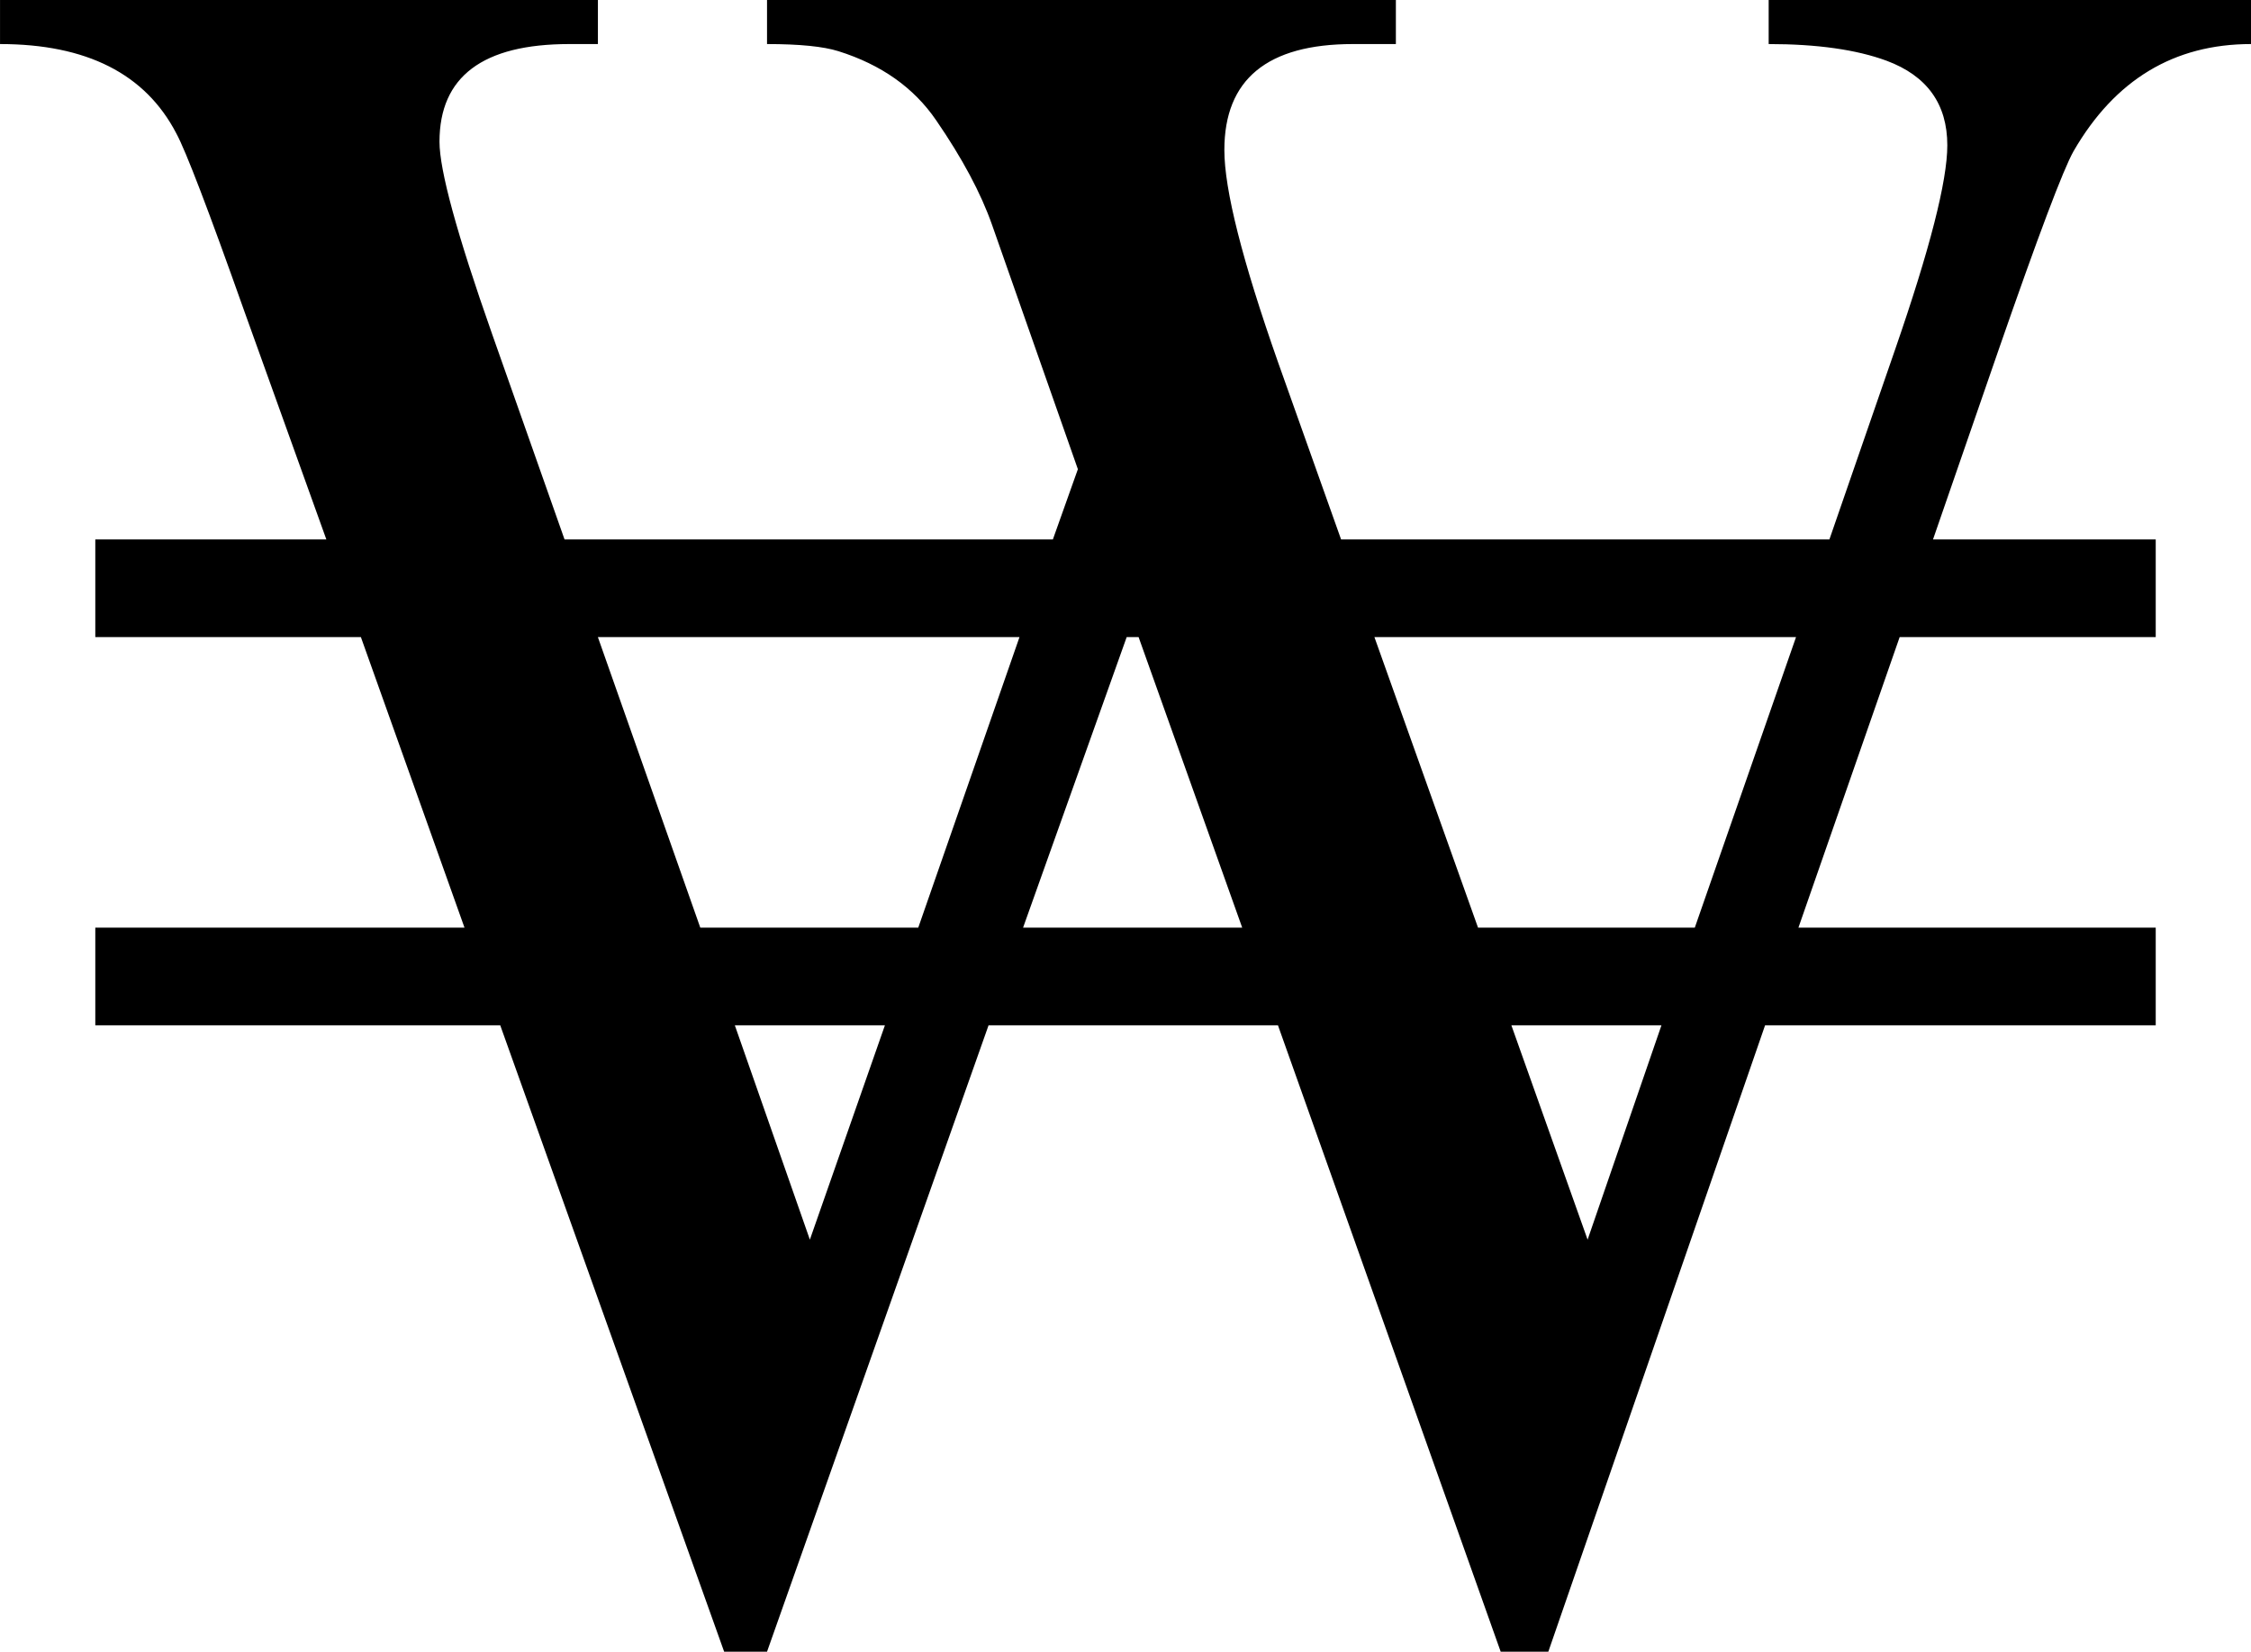
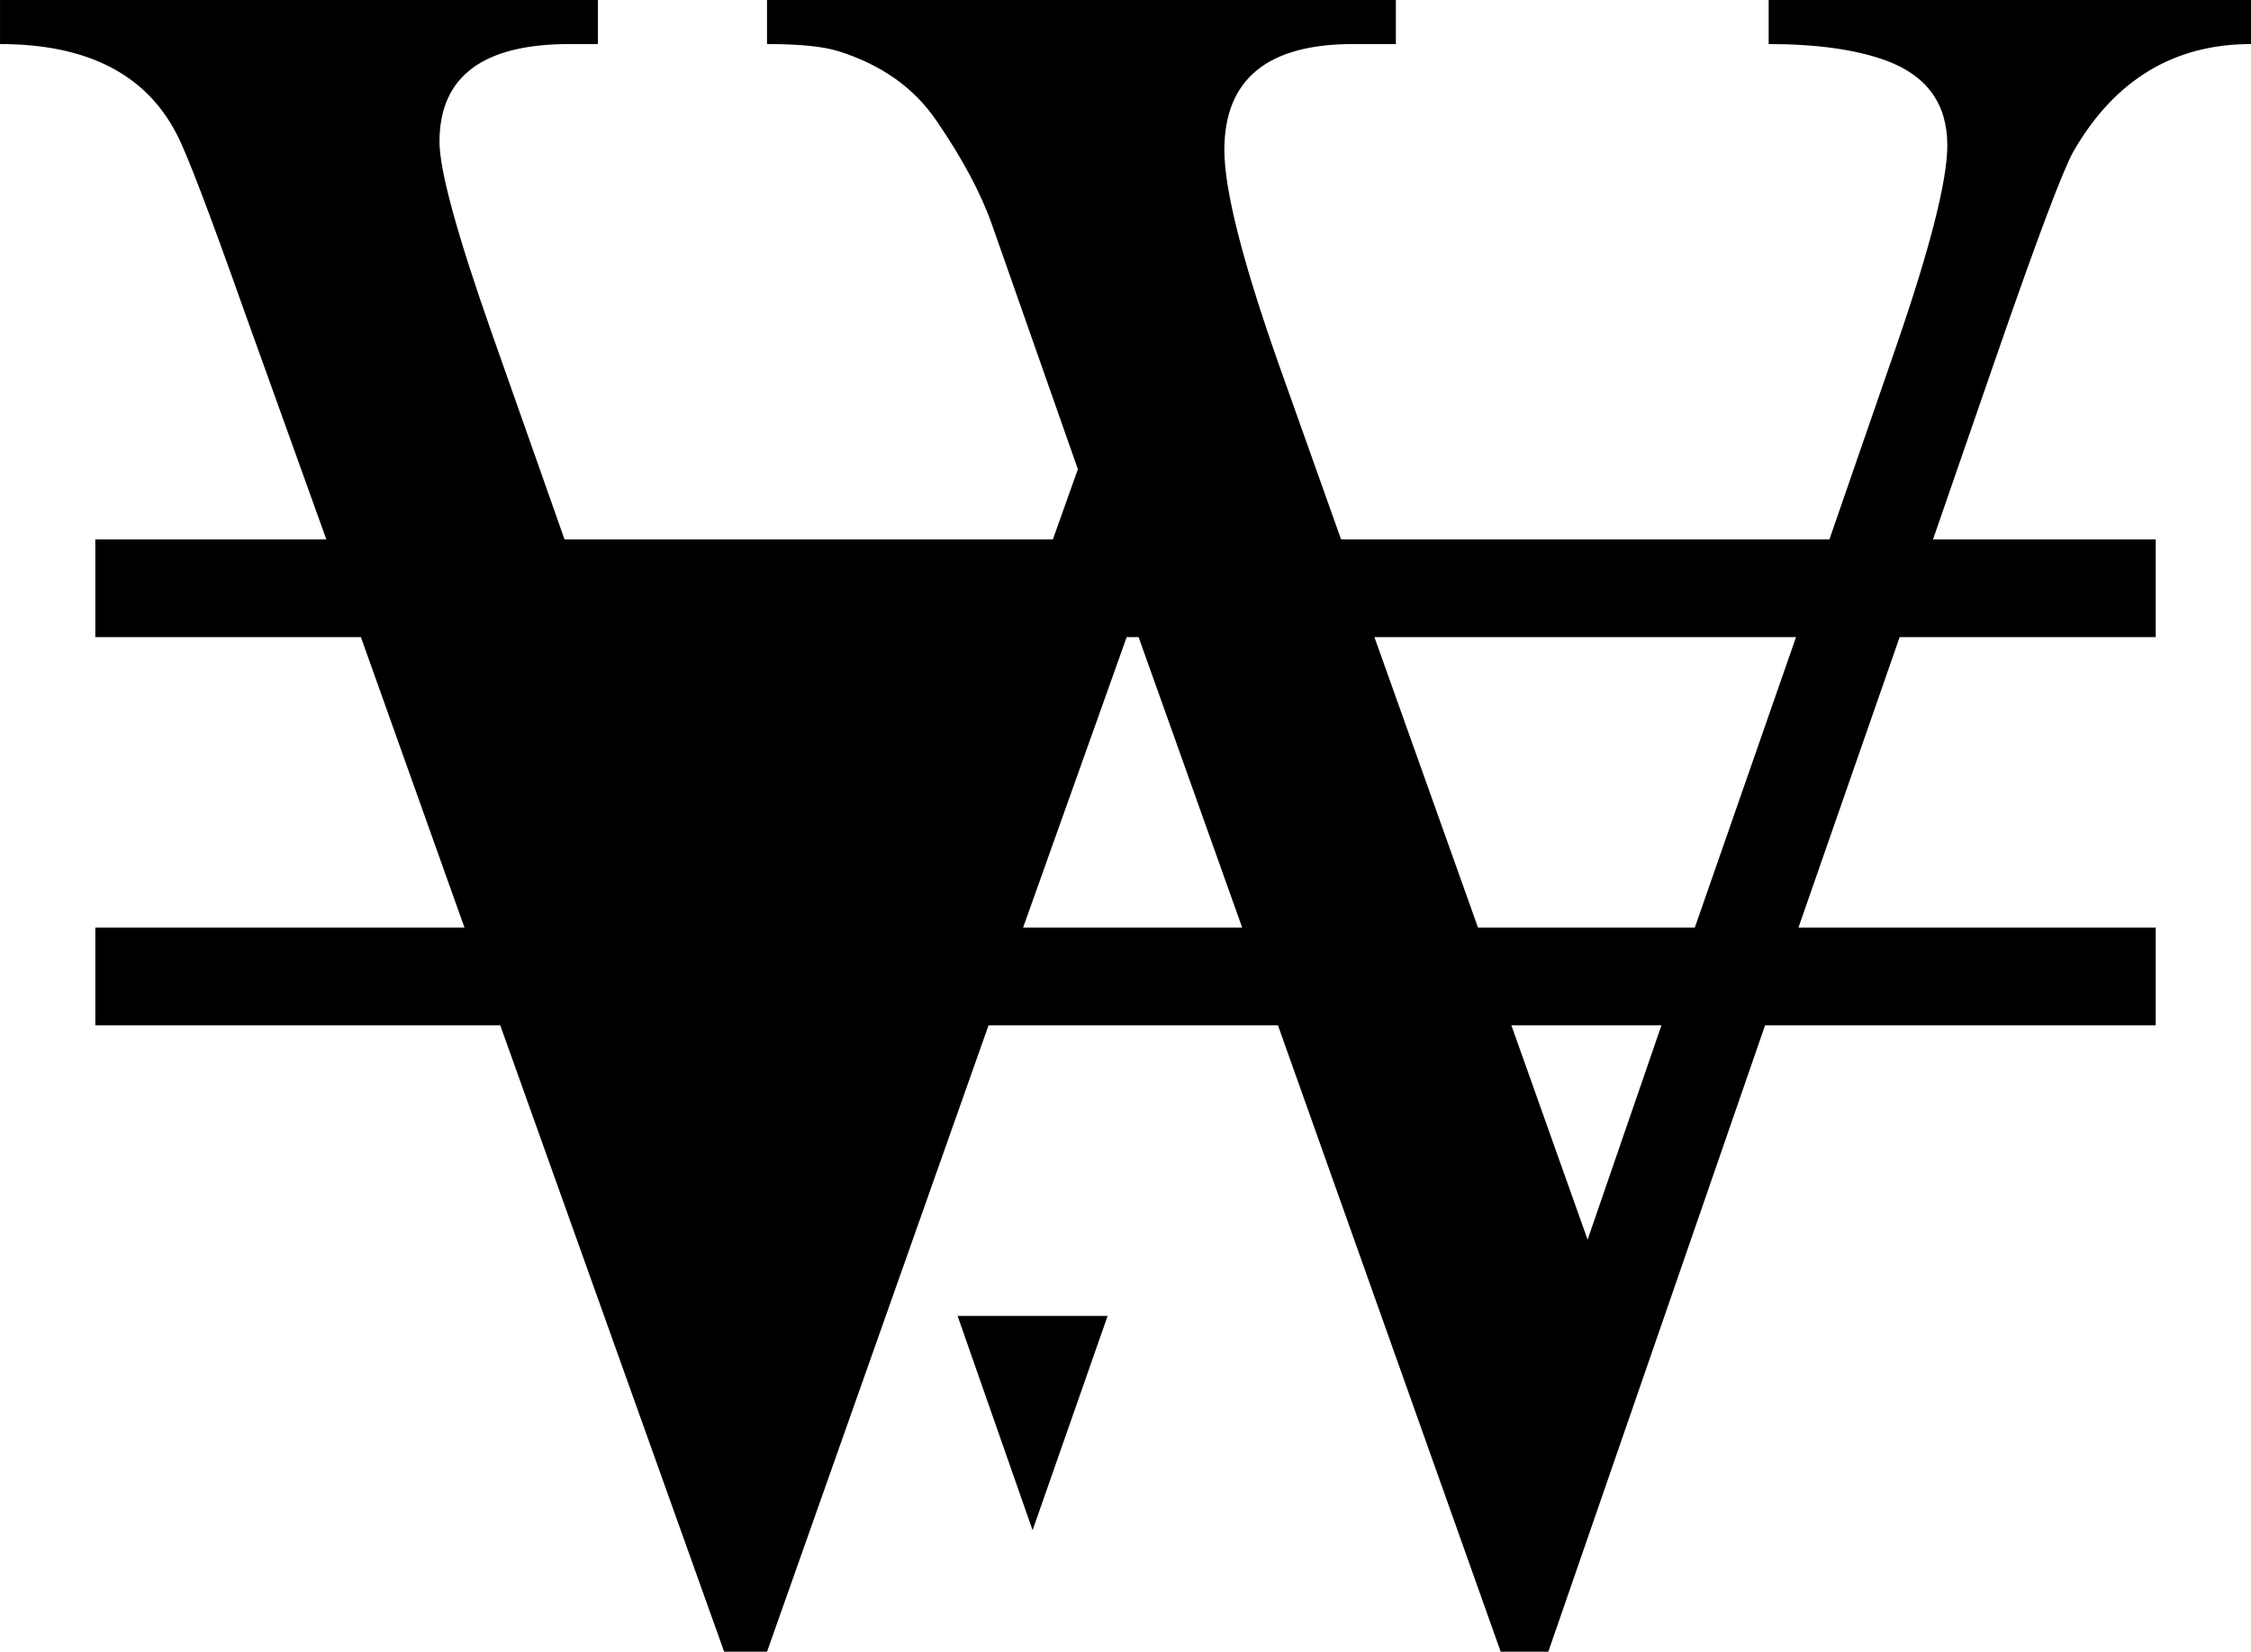
<svg xmlns="http://www.w3.org/2000/svg" xmlns:ns1="http://www.inkscape.org/namespaces/inkscape" xmlns:ns2="http://sodipodi.sourceforge.net/DTD/sodipodi-0.dtd" width="184.57" height="135.449" viewBox="0 0 184.57 135.449" id="svg3372" version="1.1" ns1:version="0.48.5 r10040" ns2:docname="для изображения без линий.svg">
  <defs id="defs3374" />
  <ns2:namedview id="base" pagecolor="#ffffff" bordercolor="#666666" borderopacity="1.0" ns1:pageopacity="0.0" ns1:pageshadow="2" ns1:zoom="2.61" ns1:cx="102.33543" ns1:cy="43.502671" ns1:document-units="px" ns1:current-layer="layer3" showgrid="false" showguides="true" ns1:guide-bbox="true" ns1:snap-intersection-paths="true" ns1:object-nodes="true" units="px" ns1:snap-to-guides="true" ns1:window-width="1400" ns1:window-height="1003" ns1:window-x="-4" ns1:window-y="-4" ns1:window-maximized="1" ns1:snap-bbox="false" ns1:object-paths="false" ns1:snap-center="true" ns1:snap-object-midpoints="false" ns1:snap-text-baseline="true" fit-margin-top="0" fit-margin-left="0" fit-margin-right="0" fit-margin-bottom="0">
    <ns1:grid type="xygrid" id="grid4557" empspacing="5" visible="true" enabled="true" snapvisiblegridlinesonly="true" originx="-133.301px" originy="-86.973px" />
  </ns2:namedview>
  <g ns1:groupmode="layer" id="layer3" ns1:label="Text letter" style="display:inline" transform="translate(-133.301,-77.578)">
    <g style="font-size:80px;font-style:normal;font-weight:normal;text-align:center;line-height:125%;letter-spacing:0px;word-spacing:0px;text-anchor:middle;fill:#000000;fill-opacity:1;stroke:none;display:inline;font-family:Universalia;-inkscape-font-specification:Universalia" id="text3393">
-       <path d="m 317.871,81.191 c -6.315,1.29e-4 -11.166,2.93 -14.551,8.789 -0.847,1.498 -2.897,6.934 -6.152,16.309 l -5.371,15.527 18.262,0 0,8.008 -20.996,0 -8.301,23.828 29.297,0 0,8.008 -32.031,0 -17.773,51.367 -3.906,0 -18.262,-51.367 -23.73,0 -18.164,51.367 -3.516,0 -18.359,-51.367 -33.203,0 0,-8.008 30.273,0 -8.496,-23.828 -21.777,0 0,-8.008 18.945,0 -6.738,-18.75 c -2.93,-8.268 -4.785,-13.118 -5.566,-14.551 -2.539,-4.883 -7.357,-7.324 -14.453,-7.324 l 0,-3.613 49.023,0 0,3.613 -2.344,0 c -7.096,1.29e-4 -10.645,2.669 -10.645,8.008 -4e-5,2.344 1.432,7.585 4.297,15.723 l 5.957,16.895 40.039,0 2.051,-5.762 -7.031,-20.02 c -0.912,-2.604 -2.441,-5.469 -4.59,-8.594 -1.823,-2.669 -4.492,-4.557 -8.008,-5.664 -1.237,-0.39 -3.19,-0.586 -5.859,-0.586 l 0,-3.613 51.562,0 0,3.613 -3.516,0 c -7.031,1.29e-4 -10.547,2.897 -10.547,8.691 -1e-4,3.255 1.465,9.05 4.395,17.383 l 5.176,14.551 40.039,0 5.371,-15.527 c 2.864,-8.268 4.297,-13.867 4.297,-16.797 -1.6e-4,-3.385 -1.66,-5.696 -4.98,-6.934 -2.474,-0.911 -5.697,-1.367 -9.668,-1.367 l 0,-3.613 39.551,0 z m -37.305,48.633 -34.57,0 8.496,23.828 17.773,0 z m -11.035,31.836 -12.305,0 6.25,17.578 z m -34.375,-8.008 -8.496,-23.828 -0.977,0 -8.496,23.828 z m -18.262,-23.828 -34.57,0 8.398,23.828 17.871,0 z m -11.035,31.836 -12.305,0 6.152,17.578 z" style="font-size:200px;font-variant:normal;font-stretch:normal;word-spacing:-70px;font-family:Times New Roman;-inkscape-font-specification:Times New Roman" id="path2986" ns1:connector-curvature="0" />
+       <path d="m 317.871,81.191 c -6.315,1.29e-4 -11.166,2.93 -14.551,8.789 -0.847,1.498 -2.897,6.934 -6.152,16.309 l -5.371,15.527 18.262,0 0,8.008 -20.996,0 -8.301,23.828 29.297,0 0,8.008 -32.031,0 -17.773,51.367 -3.906,0 -18.262,-51.367 -23.73,0 -18.164,51.367 -3.516,0 -18.359,-51.367 -33.203,0 0,-8.008 30.273,0 -8.496,-23.828 -21.777,0 0,-8.008 18.945,0 -6.738,-18.75 c -2.93,-8.268 -4.785,-13.118 -5.566,-14.551 -2.539,-4.883 -7.357,-7.324 -14.453,-7.324 l 0,-3.613 49.023,0 0,3.613 -2.344,0 c -7.096,1.29e-4 -10.645,2.669 -10.645,8.008 -4e-5,2.344 1.432,7.585 4.297,15.723 l 5.957,16.895 40.039,0 2.051,-5.762 -7.031,-20.02 c -0.912,-2.604 -2.441,-5.469 -4.59,-8.594 -1.823,-2.669 -4.492,-4.557 -8.008,-5.664 -1.237,-0.39 -3.19,-0.586 -5.859,-0.586 l 0,-3.613 51.562,0 0,3.613 -3.516,0 c -7.031,1.29e-4 -10.547,2.897 -10.547,8.691 -1e-4,3.255 1.465,9.05 4.395,17.383 l 5.176,14.551 40.039,0 5.371,-15.527 c 2.864,-8.268 4.297,-13.867 4.297,-16.797 -1.6e-4,-3.385 -1.66,-5.696 -4.98,-6.934 -2.474,-0.911 -5.697,-1.367 -9.668,-1.367 l 0,-3.613 39.551,0 z m -37.305,48.633 -34.57,0 8.496,23.828 17.773,0 z m -11.035,31.836 -12.305,0 6.25,17.578 z m -34.375,-8.008 -8.496,-23.828 -0.977,0 -8.496,23.828 z z m -11.035,31.836 -12.305,0 6.152,17.578 z" style="font-size:200px;font-variant:normal;font-stretch:normal;word-spacing:-70px;font-family:Times New Roman;-inkscape-font-specification:Times New Roman" id="path2986" ns1:connector-curvature="0" />
    </g>
  </g>
</svg>